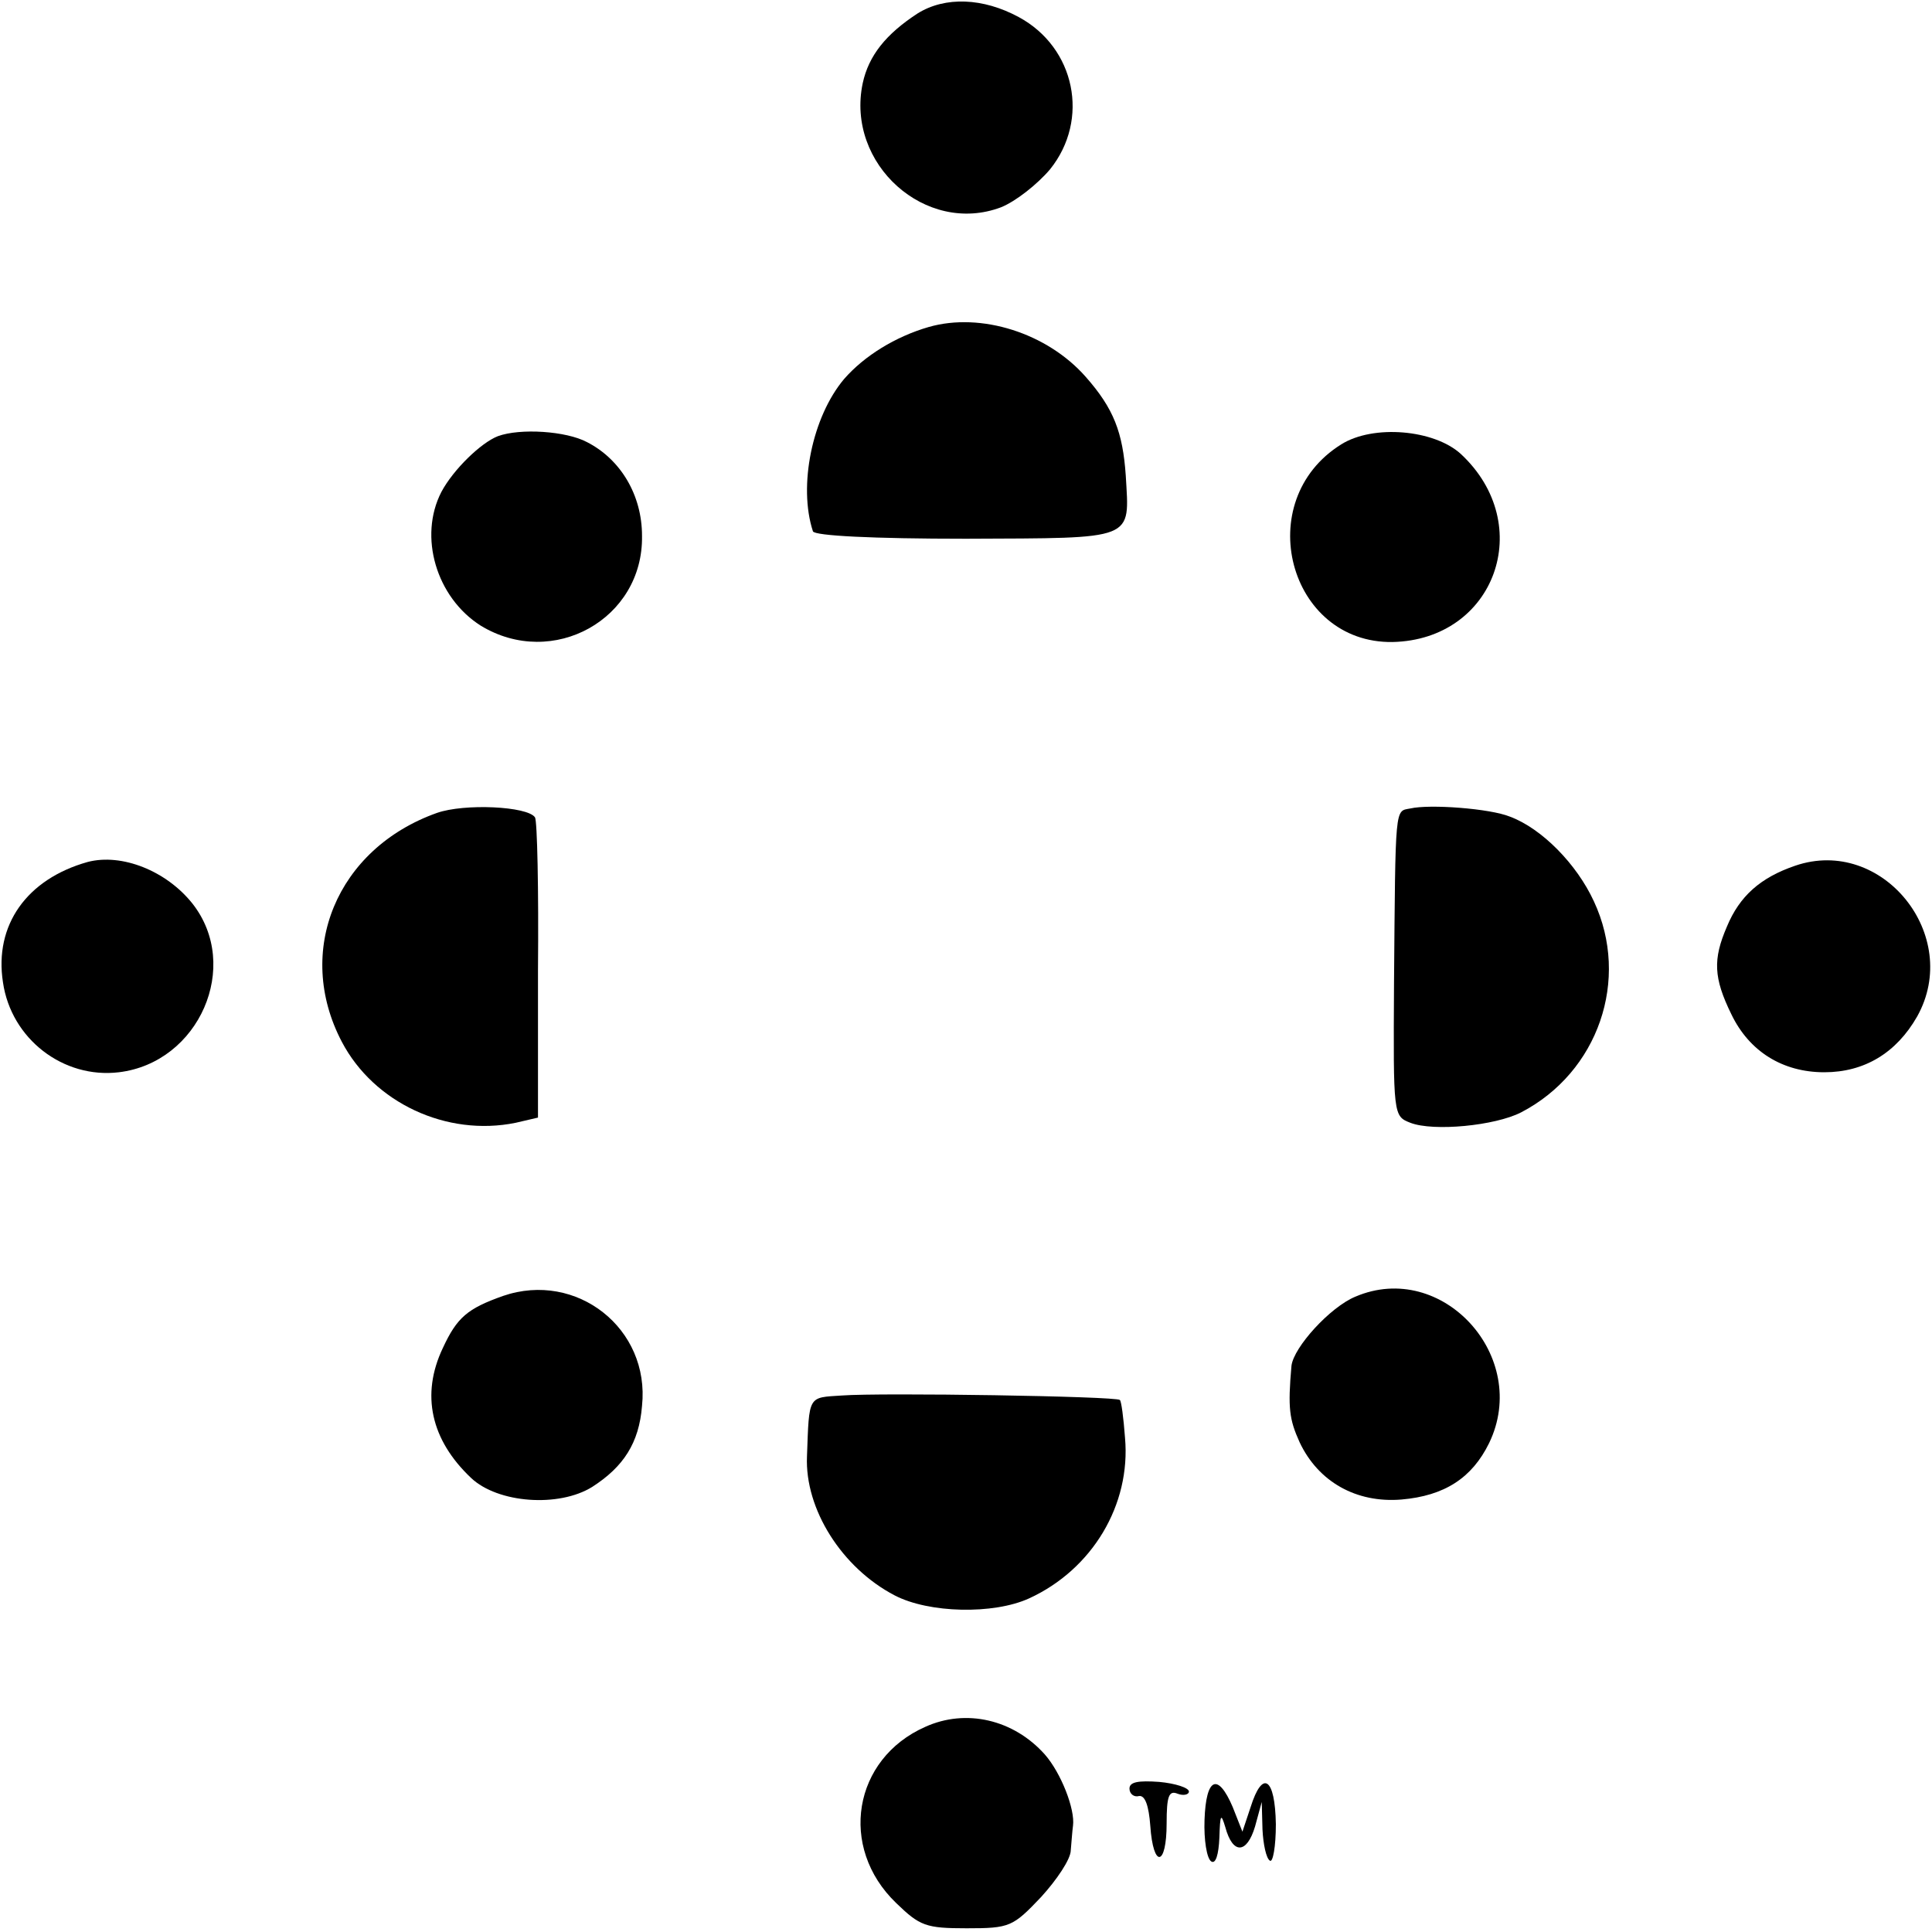
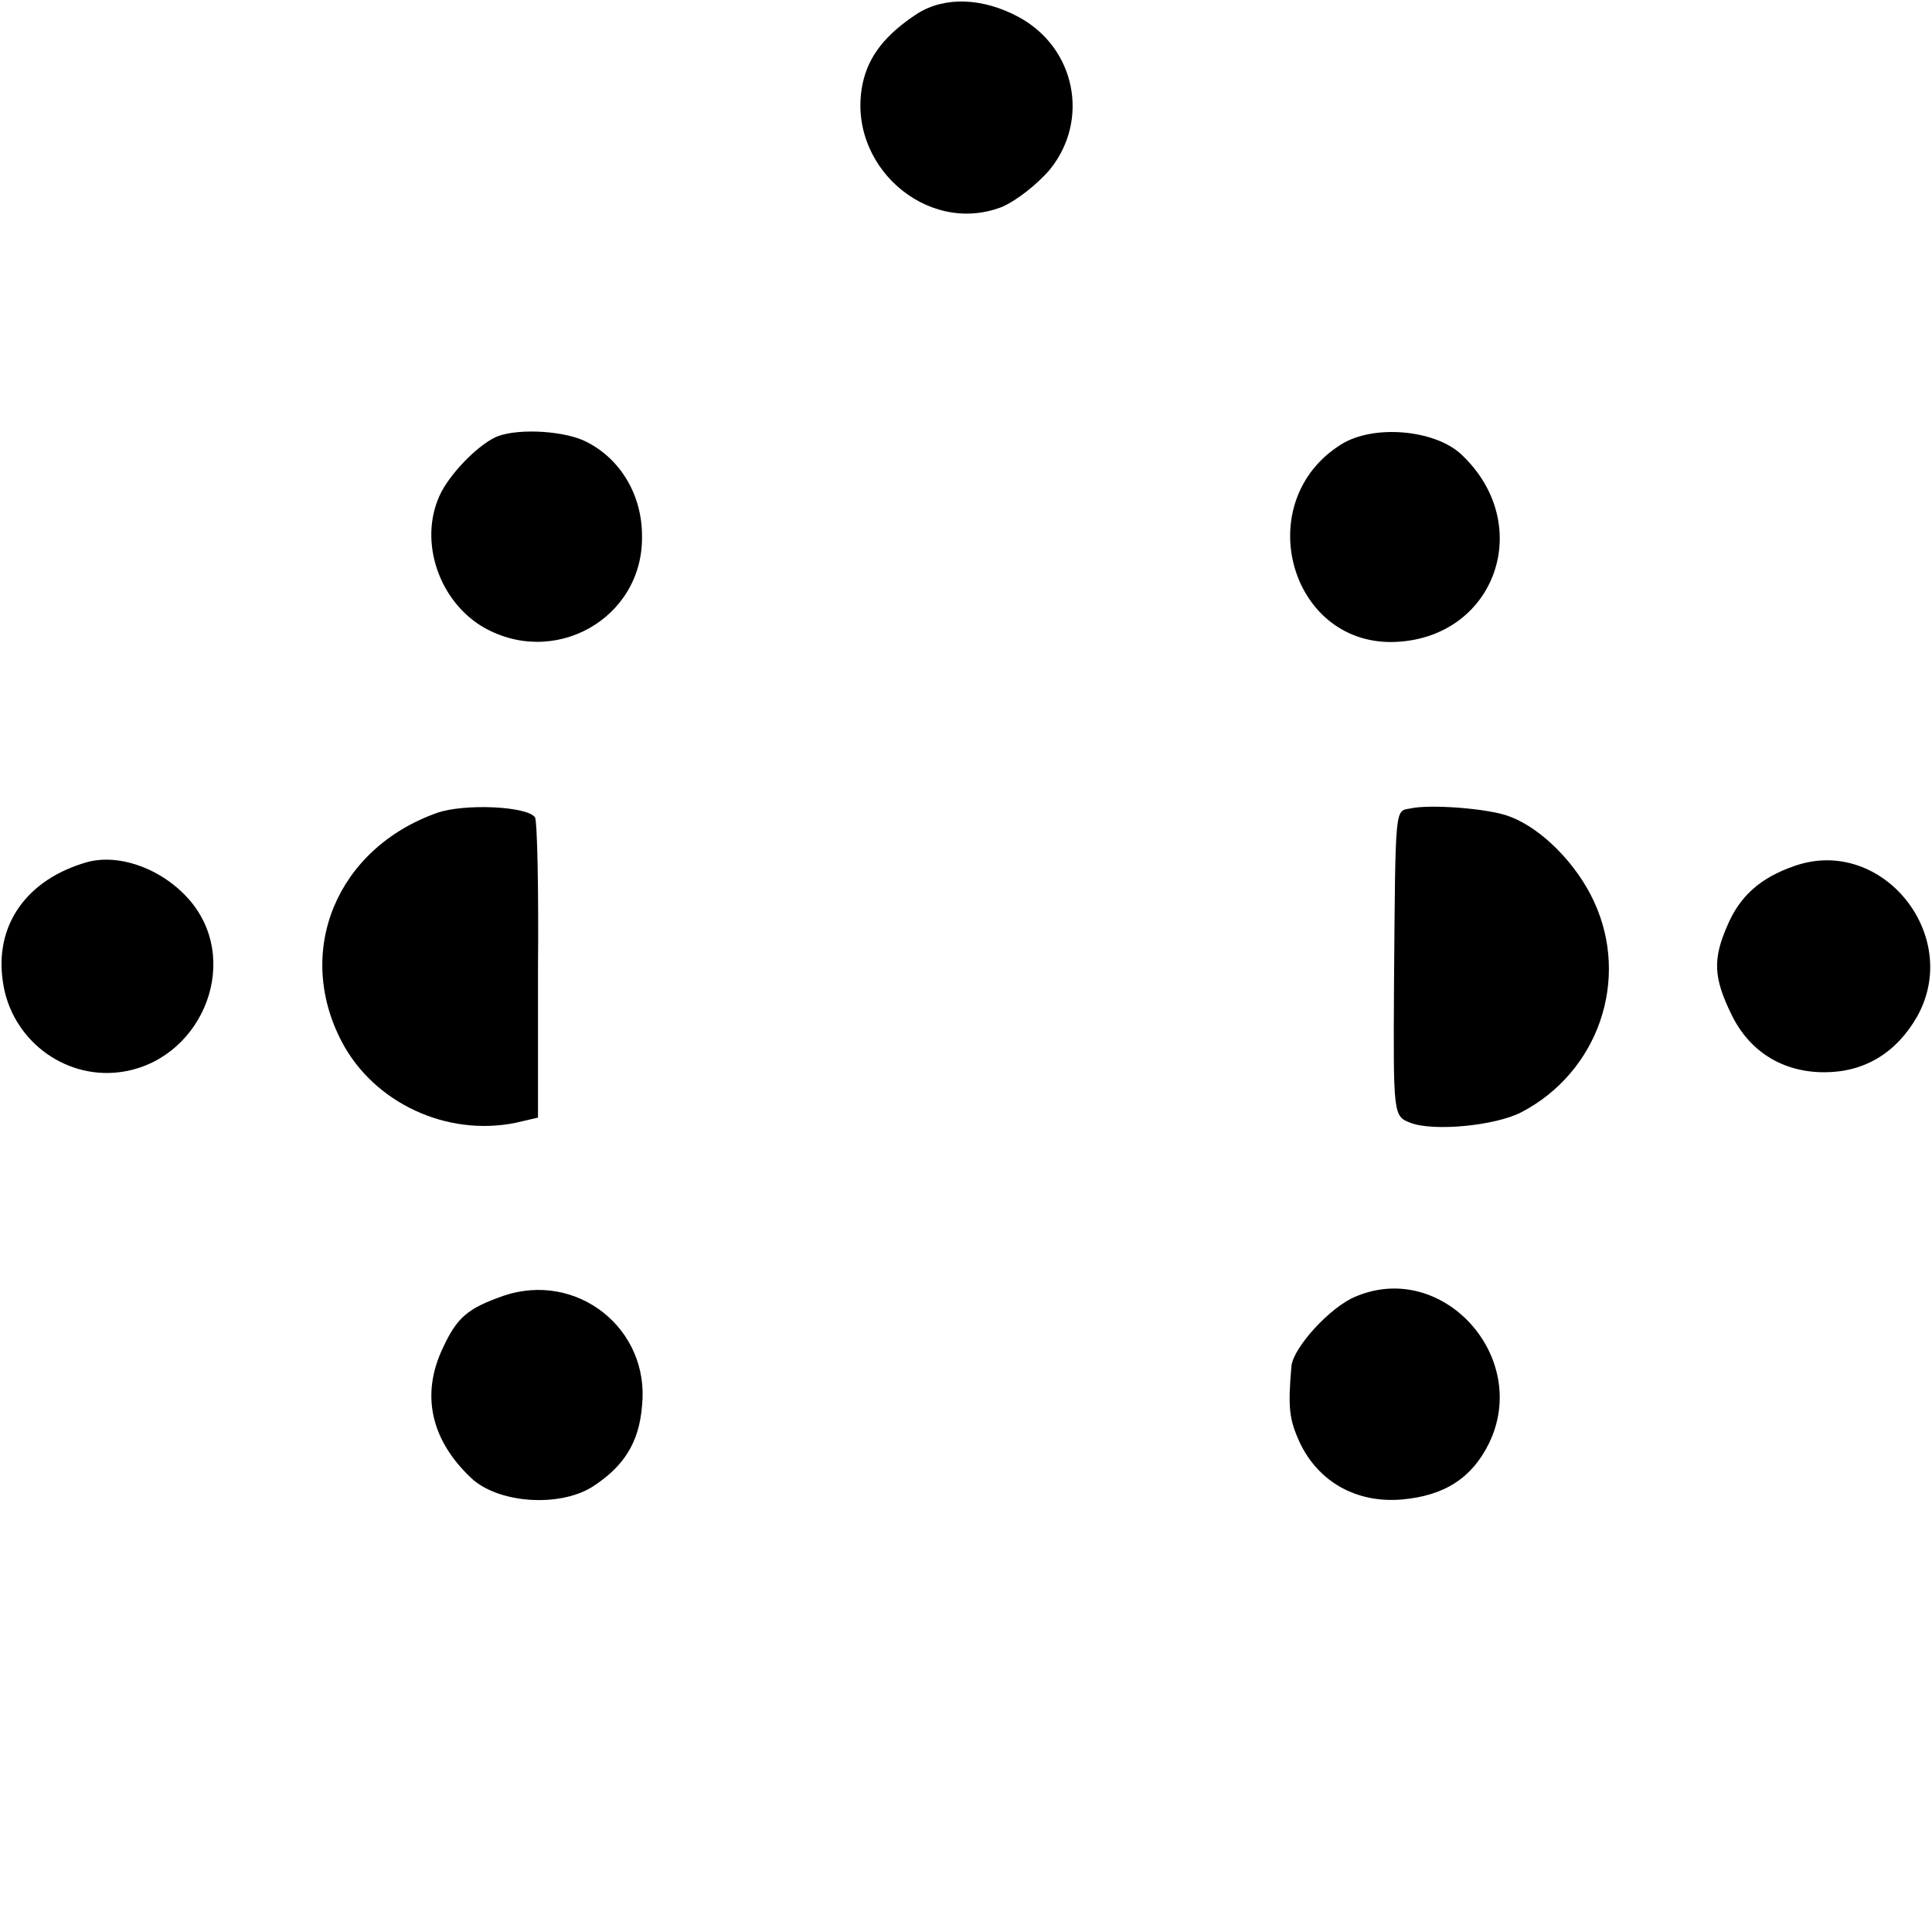
<svg xmlns="http://www.w3.org/2000/svg" version="1.0" width="260pt" height="260pt" viewBox="0 0 260 260" preserveAspectRatio="xMidYMid meet">
  <g transform="translate(0,260) scale(0.1,-0.1)" fill="#000000" stroke="none">
    <path d="M1235 2582 c-43 -28 -66 -57 -74 -94 -23 -109 85 -205 186 -167 20 8 49 31 66 51 54 67 34 164 -42 205 -48 26 -99 28 -136 5z" />
-     <path d="M1250 2160 c-45 -13 -87 -39 -114 -70 -43 -51 -62 -144 -42 -205 2 -6 80 -10 206 -10 230 1 220 -3 215 85 -4 58 -16 90 -54 133 -52 59 -141 87 -211 67z" />
    <path d="M670 2013 c-23 -9 -60 -45 -76 -75 -31 -60 -7 -142 53 -180 97 -59 219 9 217 121 0 55 -29 103 -74 126 -28 15 -90 19 -120 8z" />
    <path d="M1805 2002 c-122 -76 -71 -268 69 -266 138 3 194 158 92 253 -36 33 -118 40 -161 13z" />
    <path d="M588 1506 c-135 -48 -192 -186 -128 -308 43 -82 141 -128 234 -109 l30 7 0 198 c1 109 -1 201 -4 206 -10 15 -95 19 -132 6z" />
    <path d="M1898 1512 c-21 -4 -20 7 -22 -236 -1 -177 -1 -178 22 -187 31 -12 114 -4 149 14 104 54 147 179 98 284 -23 50 -70 98 -113 114 -27 11 -108 17 -134 11z" />
    <path d="M118 1440 c-82 -23 -126 -85 -114 -162 11 -76 81 -130 156 -121 108 13 165 143 99 227 -35 44 -95 68 -141 56z" />
    <path d="M2416 1435 c-47 -16 -75 -41 -92 -82 -19 -44 -18 -69 6 -118 24 -50 69 -78 125 -78 54 0 97 26 125 75 61 109 -47 243 -164 203z" />
    <path d="M677 856 c-48 -17 -62 -29 -81 -70 -30 -63 -16 -124 38 -175 36 -34 118 -40 163 -12 42 27 63 59 67 109 11 104 -88 182 -187 148z" />
    <path d="M1824 855 c-34 -14 -83 -68 -86 -93 -5 -57 -3 -72 11 -103 25 -53 76 -82 137 -77 58 5 95 29 118 76 56 116 -63 247 -180 197z" />
-     <path d="M1133 722 c-46 -3 -44 1 -47 -82 -3 -71 47 -150 118 -187 46 -24 133 -26 181 -4 85 39 137 126 129 216 -2 27 -5 50 -7 51 -5 5 -321 10 -374 6z" />
-     <path d="M1245 276 c-97 -43 -117 -162 -39 -237 32 -31 40 -34 95 -34 58 0 62 2 100 42 21 23 40 51 40 63 1 11 2 26 3 33 3 22 -16 71 -38 96 -42 47 -106 62 -161 37z" />
-     <path d="M1520 193 c0 -7 6 -12 13 -10 8 1 13 -13 15 -40 4 -58 22 -55 22 3 0 37 3 45 15 40 8 -3 15 -1 15 3 0 5 -18 11 -40 13 -28 2 -40 0 -40 -9z" />
-     <path d="M1621 151 c-1 -27 3 -52 9 -56 6 -4 10 9 11 32 1 31 2 34 8 14 10 -37 29 -36 40 1 l9 33 1 -37 c1 -20 5 -39 10 -42 4 -3 8 19 8 49 -1 63 -18 74 -34 23 l-11 -33 -13 33 c-20 47 -36 40 -38 -17z" />
  </g>
</svg>